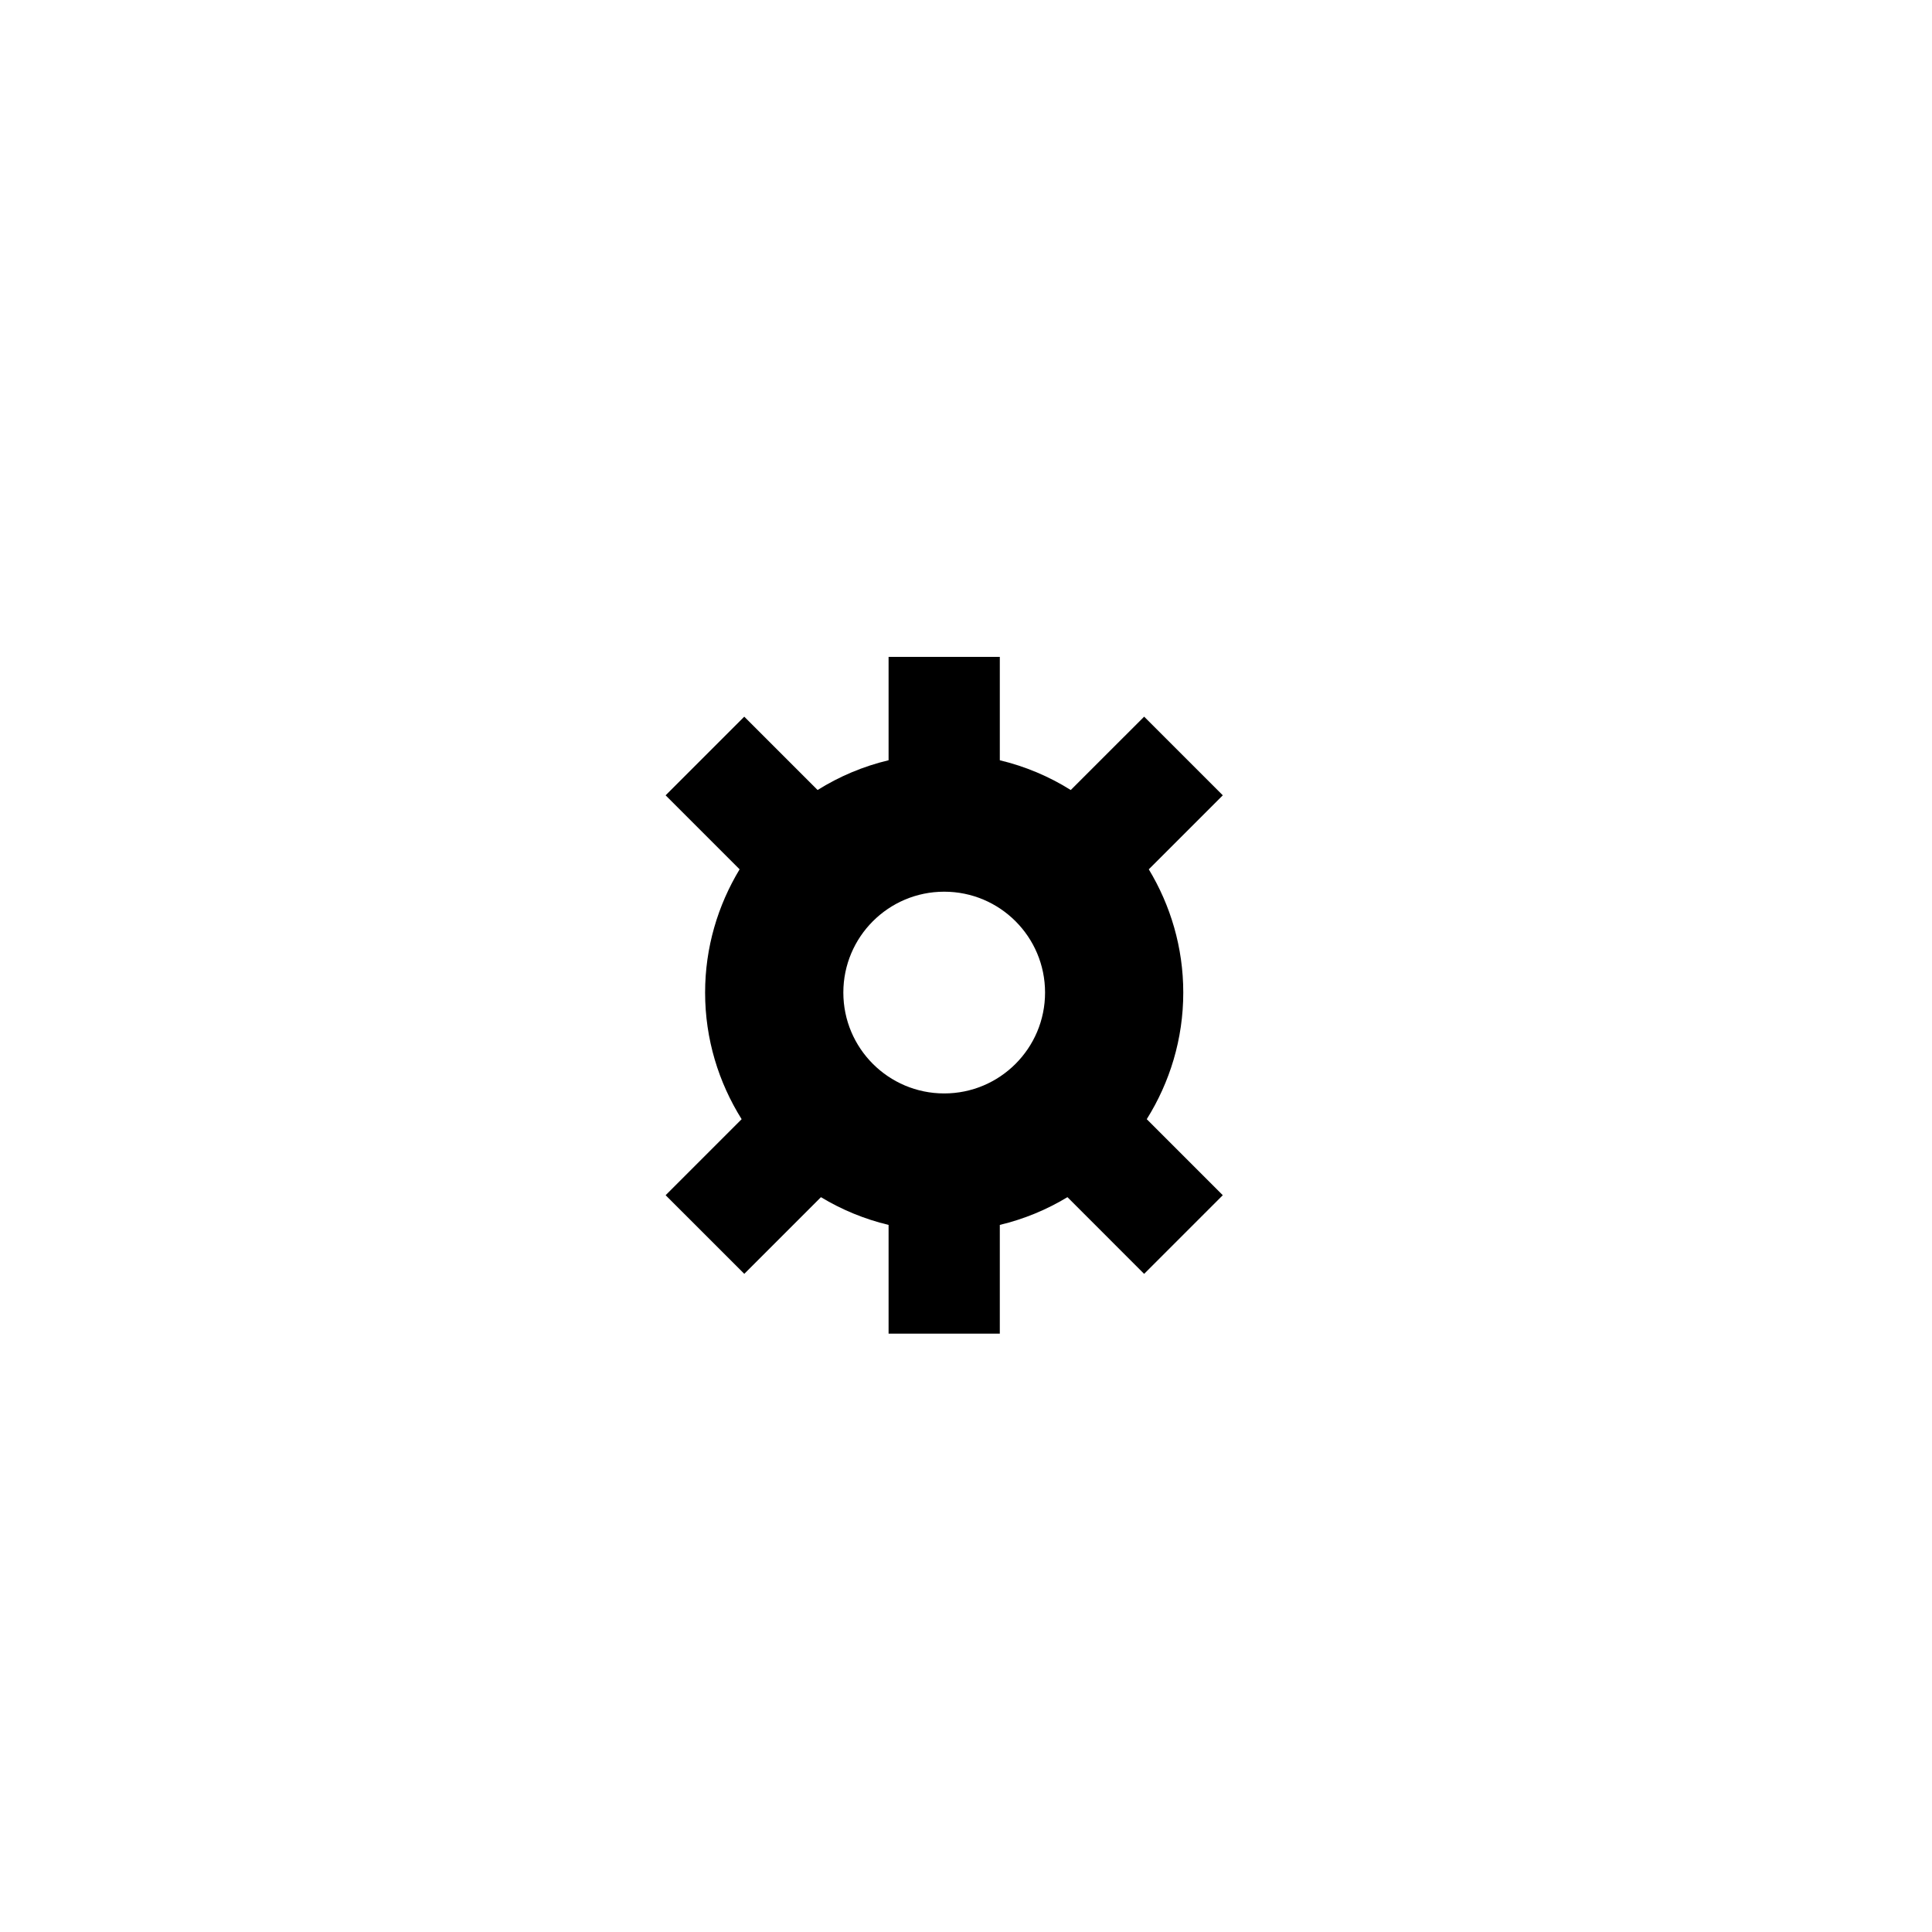
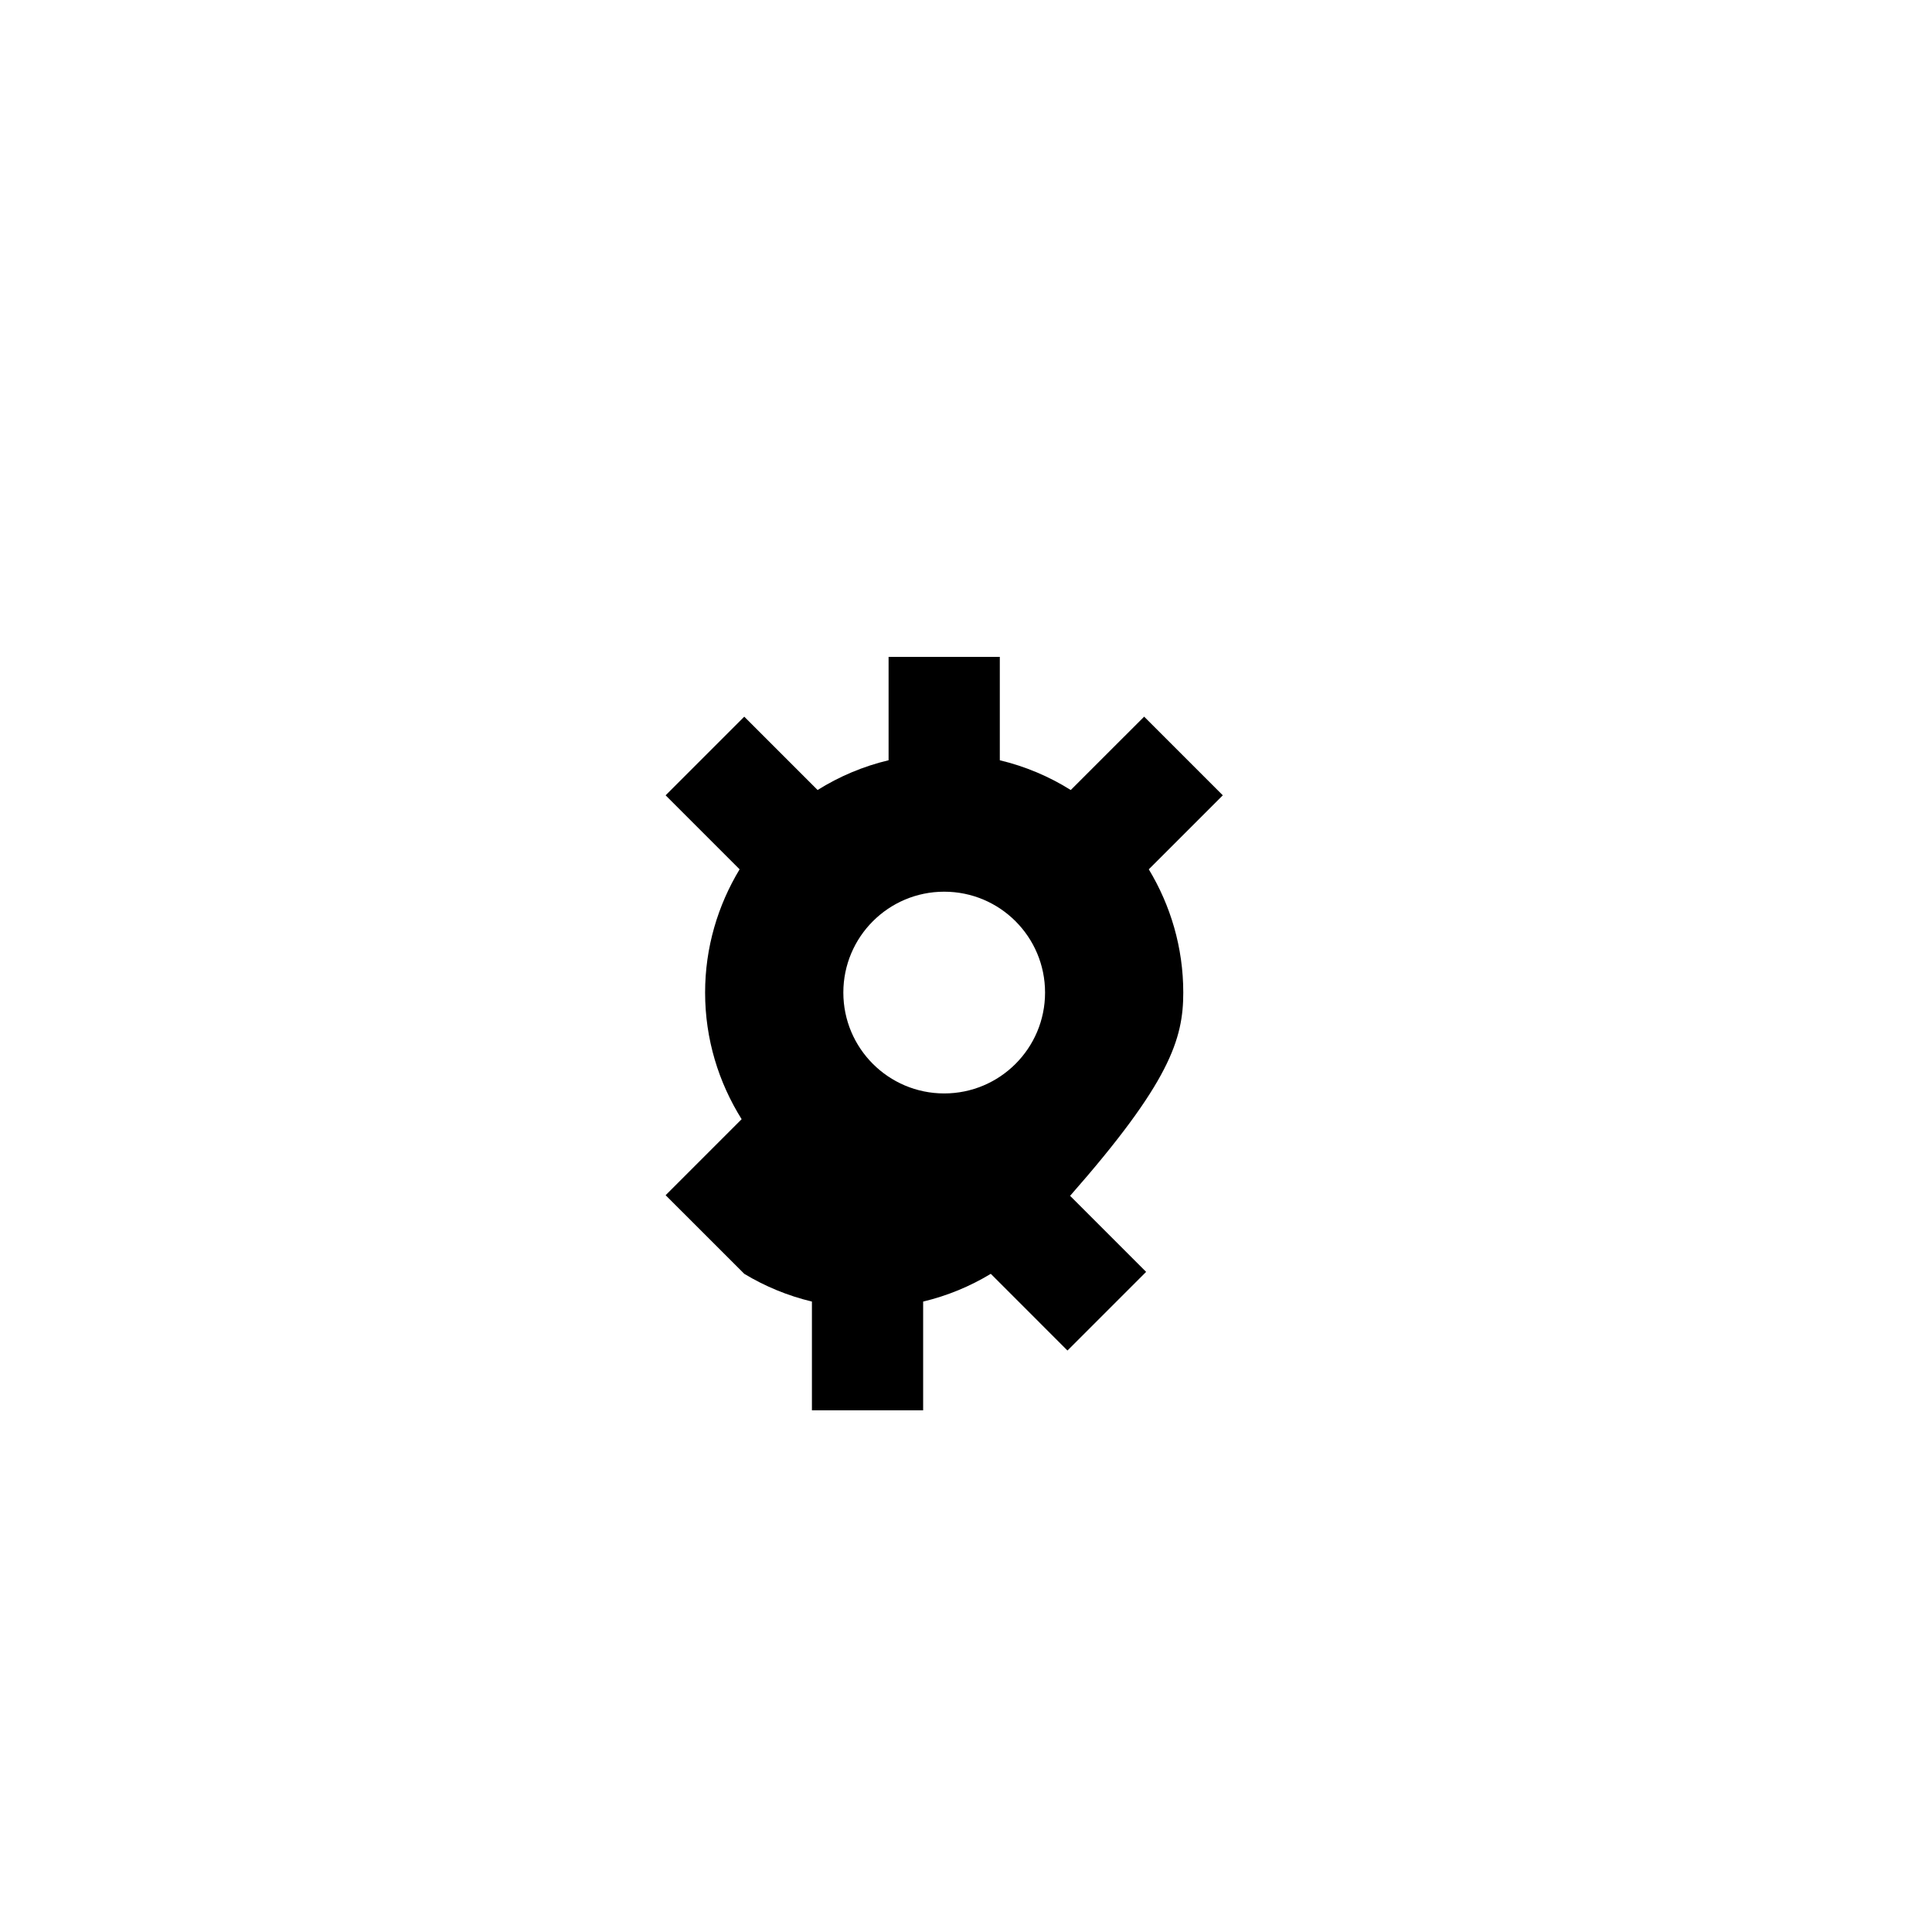
<svg xmlns="http://www.w3.org/2000/svg" version="1.1" id="Layer_1" x="0px" y="0px" width="100px" height="100px" viewBox="0 0 100 100" enable-background="new 0 0 100 100" xml:space="preserve">
-   <path d="M61.246,51.375c0-2.337-0.66-4.515-1.785-6.379l3.831-3.831l-4.071-4.071l-3.798,3.797c-1.117-0.7-2.353-1.225-3.673-1.54  V34h-5.757v5.35c-1.32,0.315-2.556,0.84-3.674,1.541l-3.796-3.796l-4.071,4.071l3.83,3.83c-1.126,1.865-1.786,4.043-1.786,6.38  c0,2.41,0.7,4.651,1.891,6.553l-3.934,3.935l4.071,4.07l3.968-3.968c1.073,0.647,2.249,1.136,3.501,1.435v5.628h5.757v-5.628  c1.253-0.299,2.429-0.787,3.501-1.436l3.969,3.97l4.071-4.071l-3.935-3.936C60.547,56.025,61.246,53.784,61.246,51.375z   M48.872,56.596c-2.883,0-5.221-2.338-5.221-5.221c0-2.883,2.337-5.221,5.221-5.221s5.22,2.337,5.22,5.221  C54.092,54.258,51.755,56.596,48.872,56.596z" />
+   <path d="M61.246,51.375c0-2.337-0.66-4.515-1.785-6.379l3.831-3.831l-4.071-4.071l-3.798,3.797c-1.117-0.7-2.353-1.225-3.673-1.54  V34h-5.757v5.35c-1.32,0.315-2.556,0.84-3.674,1.541l-3.796-3.796l-4.071,4.071l3.83,3.83c-1.126,1.865-1.786,4.043-1.786,6.38  c0,2.41,0.7,4.651,1.891,6.553l-3.934,3.935l4.071,4.07c1.073,0.647,2.249,1.136,3.501,1.435v5.628h5.757v-5.628  c1.253-0.299,2.429-0.787,3.501-1.436l3.969,3.97l4.071-4.071l-3.935-3.936C60.547,56.025,61.246,53.784,61.246,51.375z   M48.872,56.596c-2.883,0-5.221-2.338-5.221-5.221c0-2.883,2.337-5.221,5.221-5.221s5.22,2.337,5.22,5.221  C54.092,54.258,51.755,56.596,48.872,56.596z" />
</svg>